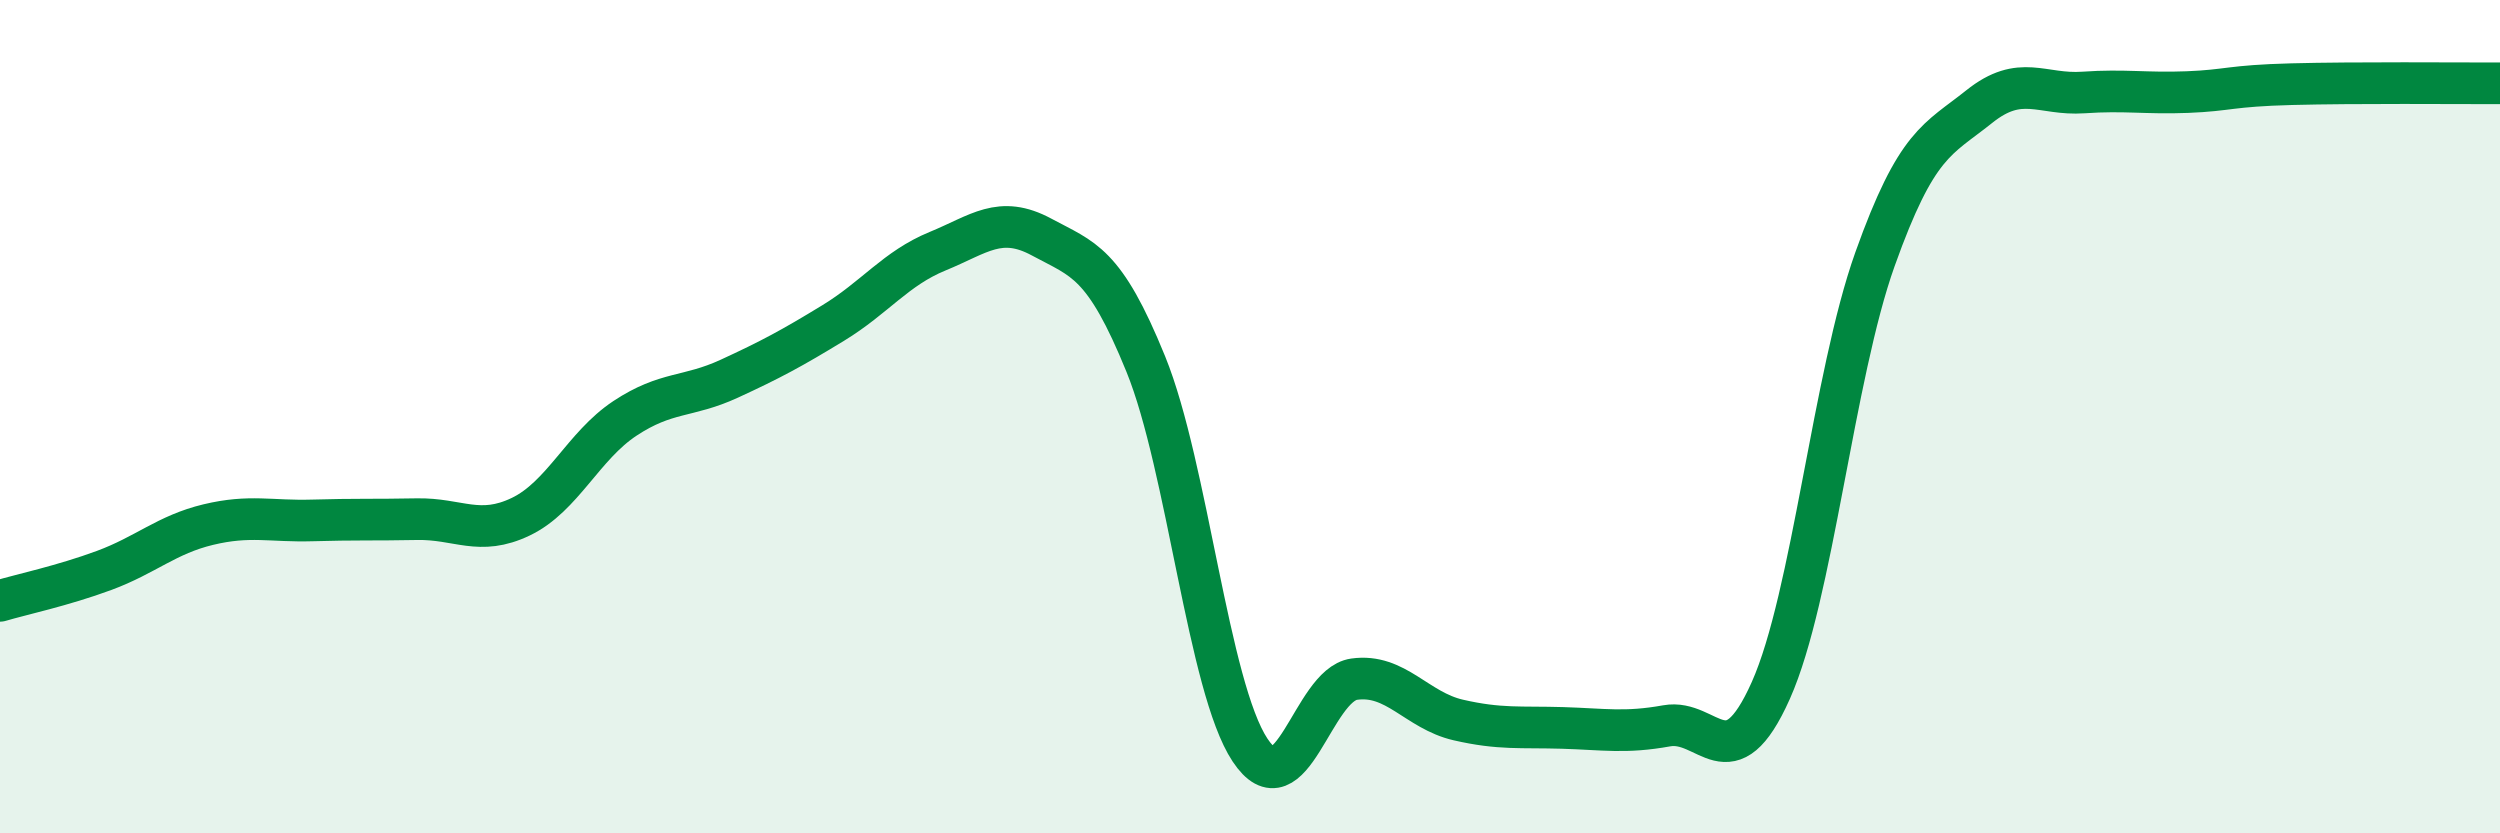
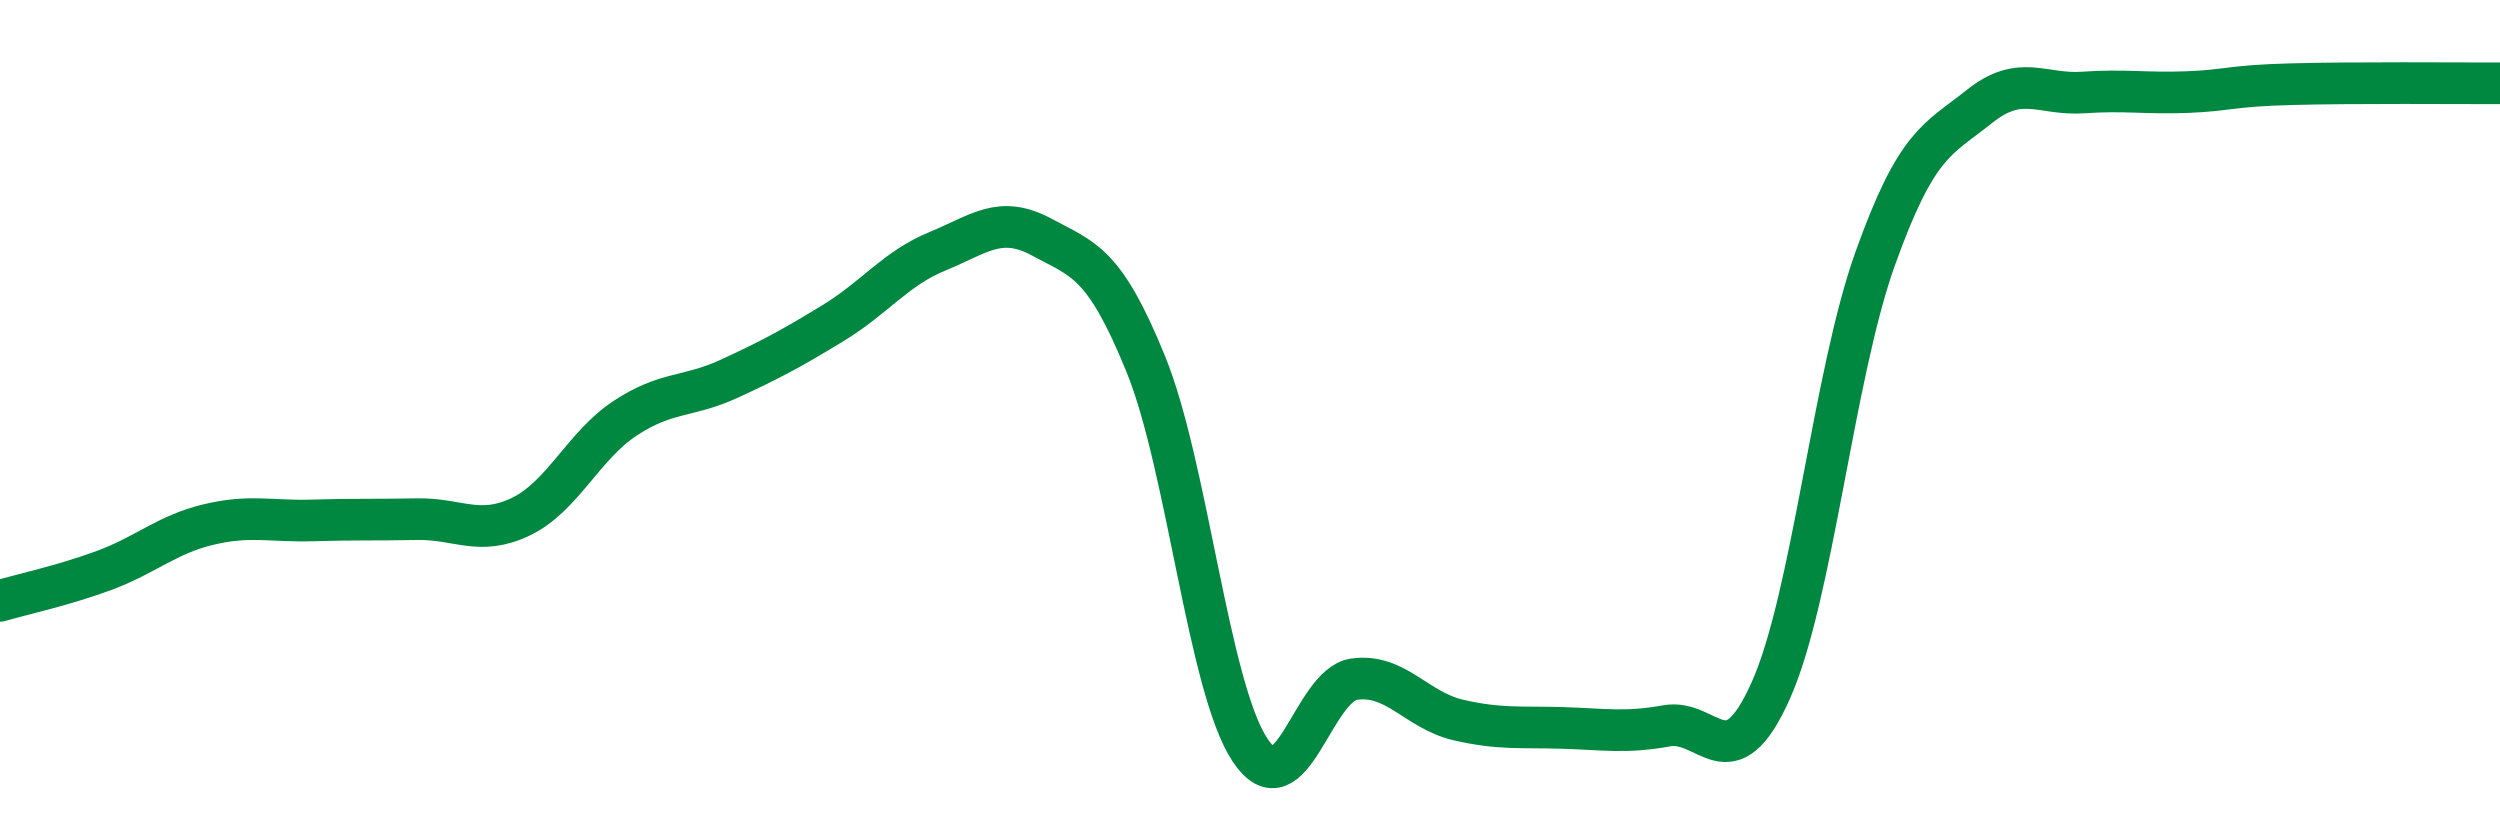
<svg xmlns="http://www.w3.org/2000/svg" width="60" height="20" viewBox="0 0 60 20">
-   <path d="M 0,14.42 C 0.5,14.27 1.5,14.06 2.5,13.69 C 3.5,13.32 4,12.83 5,12.59 C 6,12.35 6.5,12.52 7.5,12.49 C 8.5,12.46 9,12.48 10,12.46 C 11,12.44 11.5,12.88 12.5,12.4 C 13.5,11.92 14,10.7 15,10.04 C 16,9.38 16.5,9.55 17.5,9.09 C 18.5,8.63 19,8.36 20,7.75 C 21,7.14 21.5,6.44 22.5,6.03 C 23.5,5.62 24,5.15 25,5.69 C 26,6.23 26.5,6.28 27.5,8.74 C 28.5,11.2 29,16.49 30,18 C 31,19.51 31.5,16.44 32.5,16.3 C 33.5,16.16 34,17.05 35,17.28 C 36,17.51 36.5,17.44 37.5,17.47 C 38.5,17.5 39,17.6 40,17.42 C 41,17.24 41.5,18.81 42.5,16.57 C 43.5,14.33 44,9.02 45,6.22 C 46,3.42 46.5,3.36 47.5,2.56 C 48.5,1.76 49,2.29 50,2.22 C 51,2.15 51.5,2.25 52.5,2.21 C 53.5,2.17 53.5,2.06 55,2.02 C 56.5,1.98 59,2 60,2L60 20L0 20Z" fill="#008740" opacity="0.1" stroke-linecap="round" stroke-linejoin="round" />
  <path d="M 0,14.42 C 0.5,14.27 1.5,14.06 2.5,13.69 C 3.5,13.32 4,12.83 5,12.59 C 6,12.35 6.5,12.52 7.5,12.49 C 8.5,12.46 9,12.48 10,12.46 C 11,12.44 11.5,12.88 12.5,12.4 C 13.5,11.92 14,10.7 15,10.04 C 16,9.38 16.5,9.55 17.5,9.09 C 18.5,8.63 19,8.36 20,7.75 C 21,7.14 21.5,6.44 22.5,6.03 C 23.5,5.62 24,5.15 25,5.69 C 26,6.23 26.5,6.28 27.5,8.74 C 28.5,11.2 29,16.49 30,18 C 31,19.51 31.5,16.44 32.5,16.3 C 33.5,16.16 34,17.05 35,17.28 C 36,17.51 36.5,17.44 37.5,17.47 C 38.5,17.5 39,17.6 40,17.42 C 41,17.24 41.5,18.81 42.5,16.57 C 43.5,14.33 44,9.02 45,6.22 C 46,3.42 46.5,3.36 47.5,2.56 C 48.5,1.76 49,2.29 50,2.22 C 51,2.15 51.5,2.25 52.5,2.21 C 53.5,2.17 53.5,2.06 55,2.02 C 56.5,1.98 59,2 60,2" stroke="#008740" stroke-width="1" fill="none" stroke-linecap="round" stroke-linejoin="round" />
</svg>